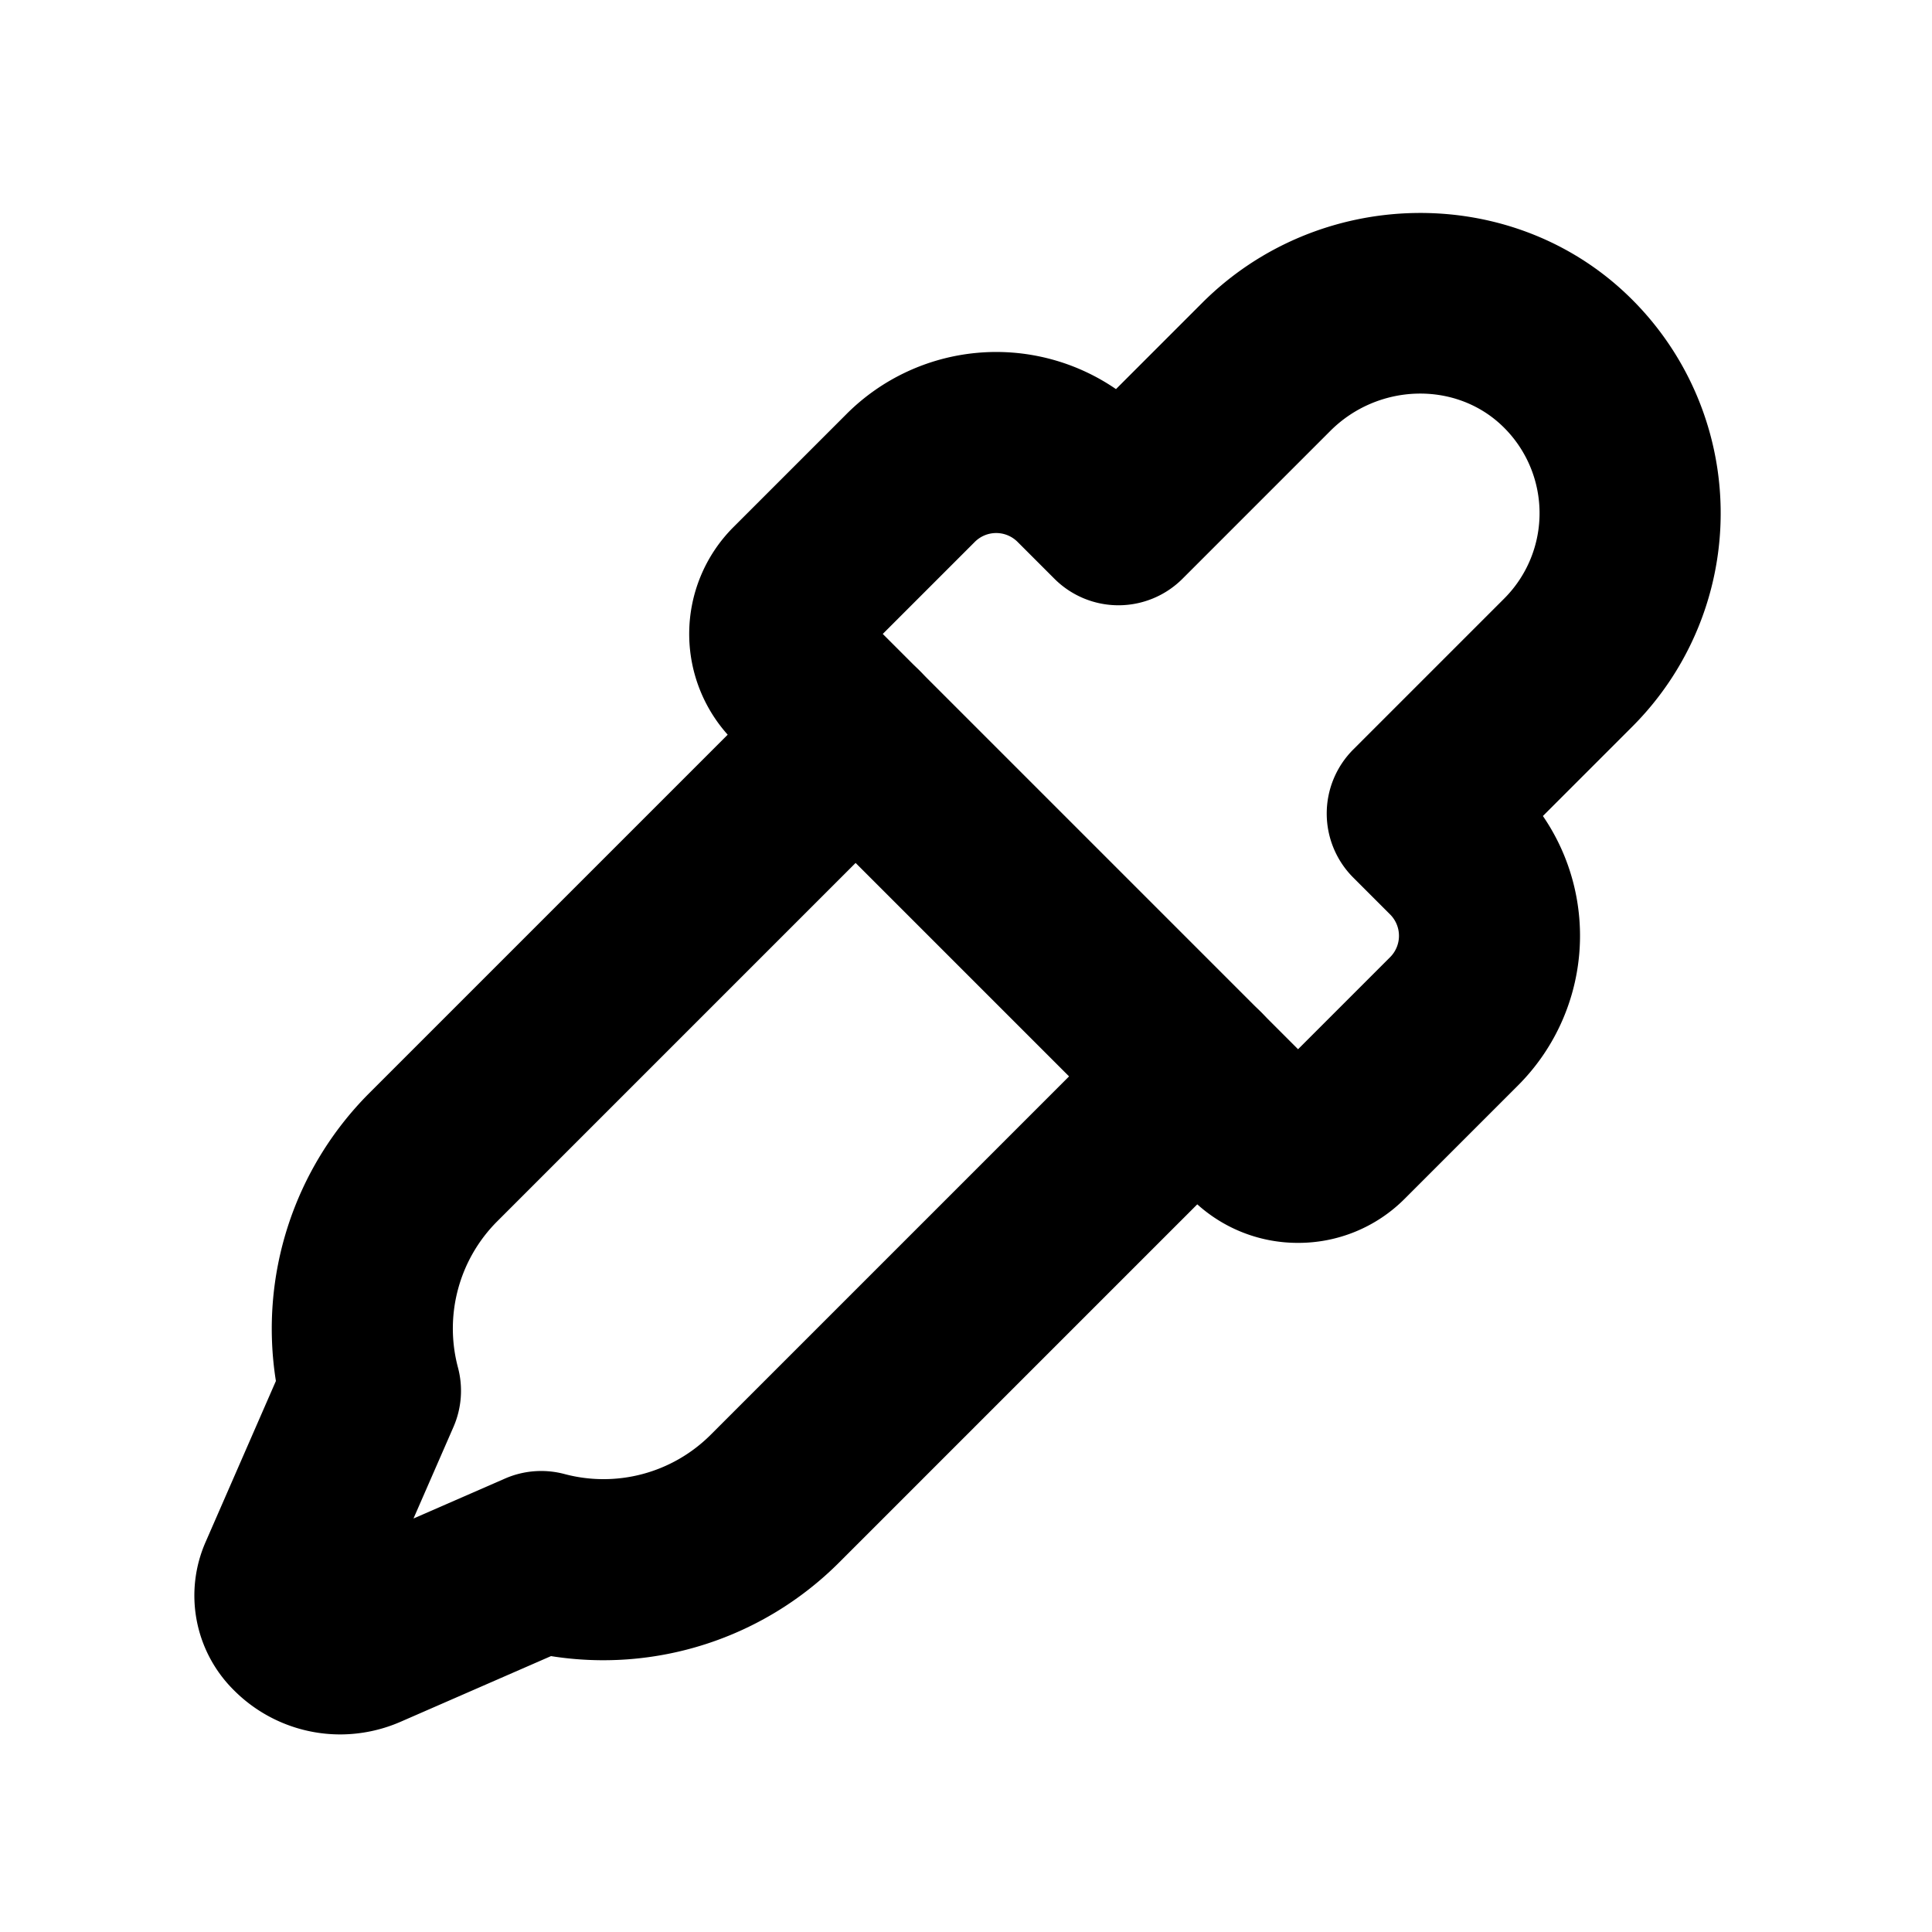
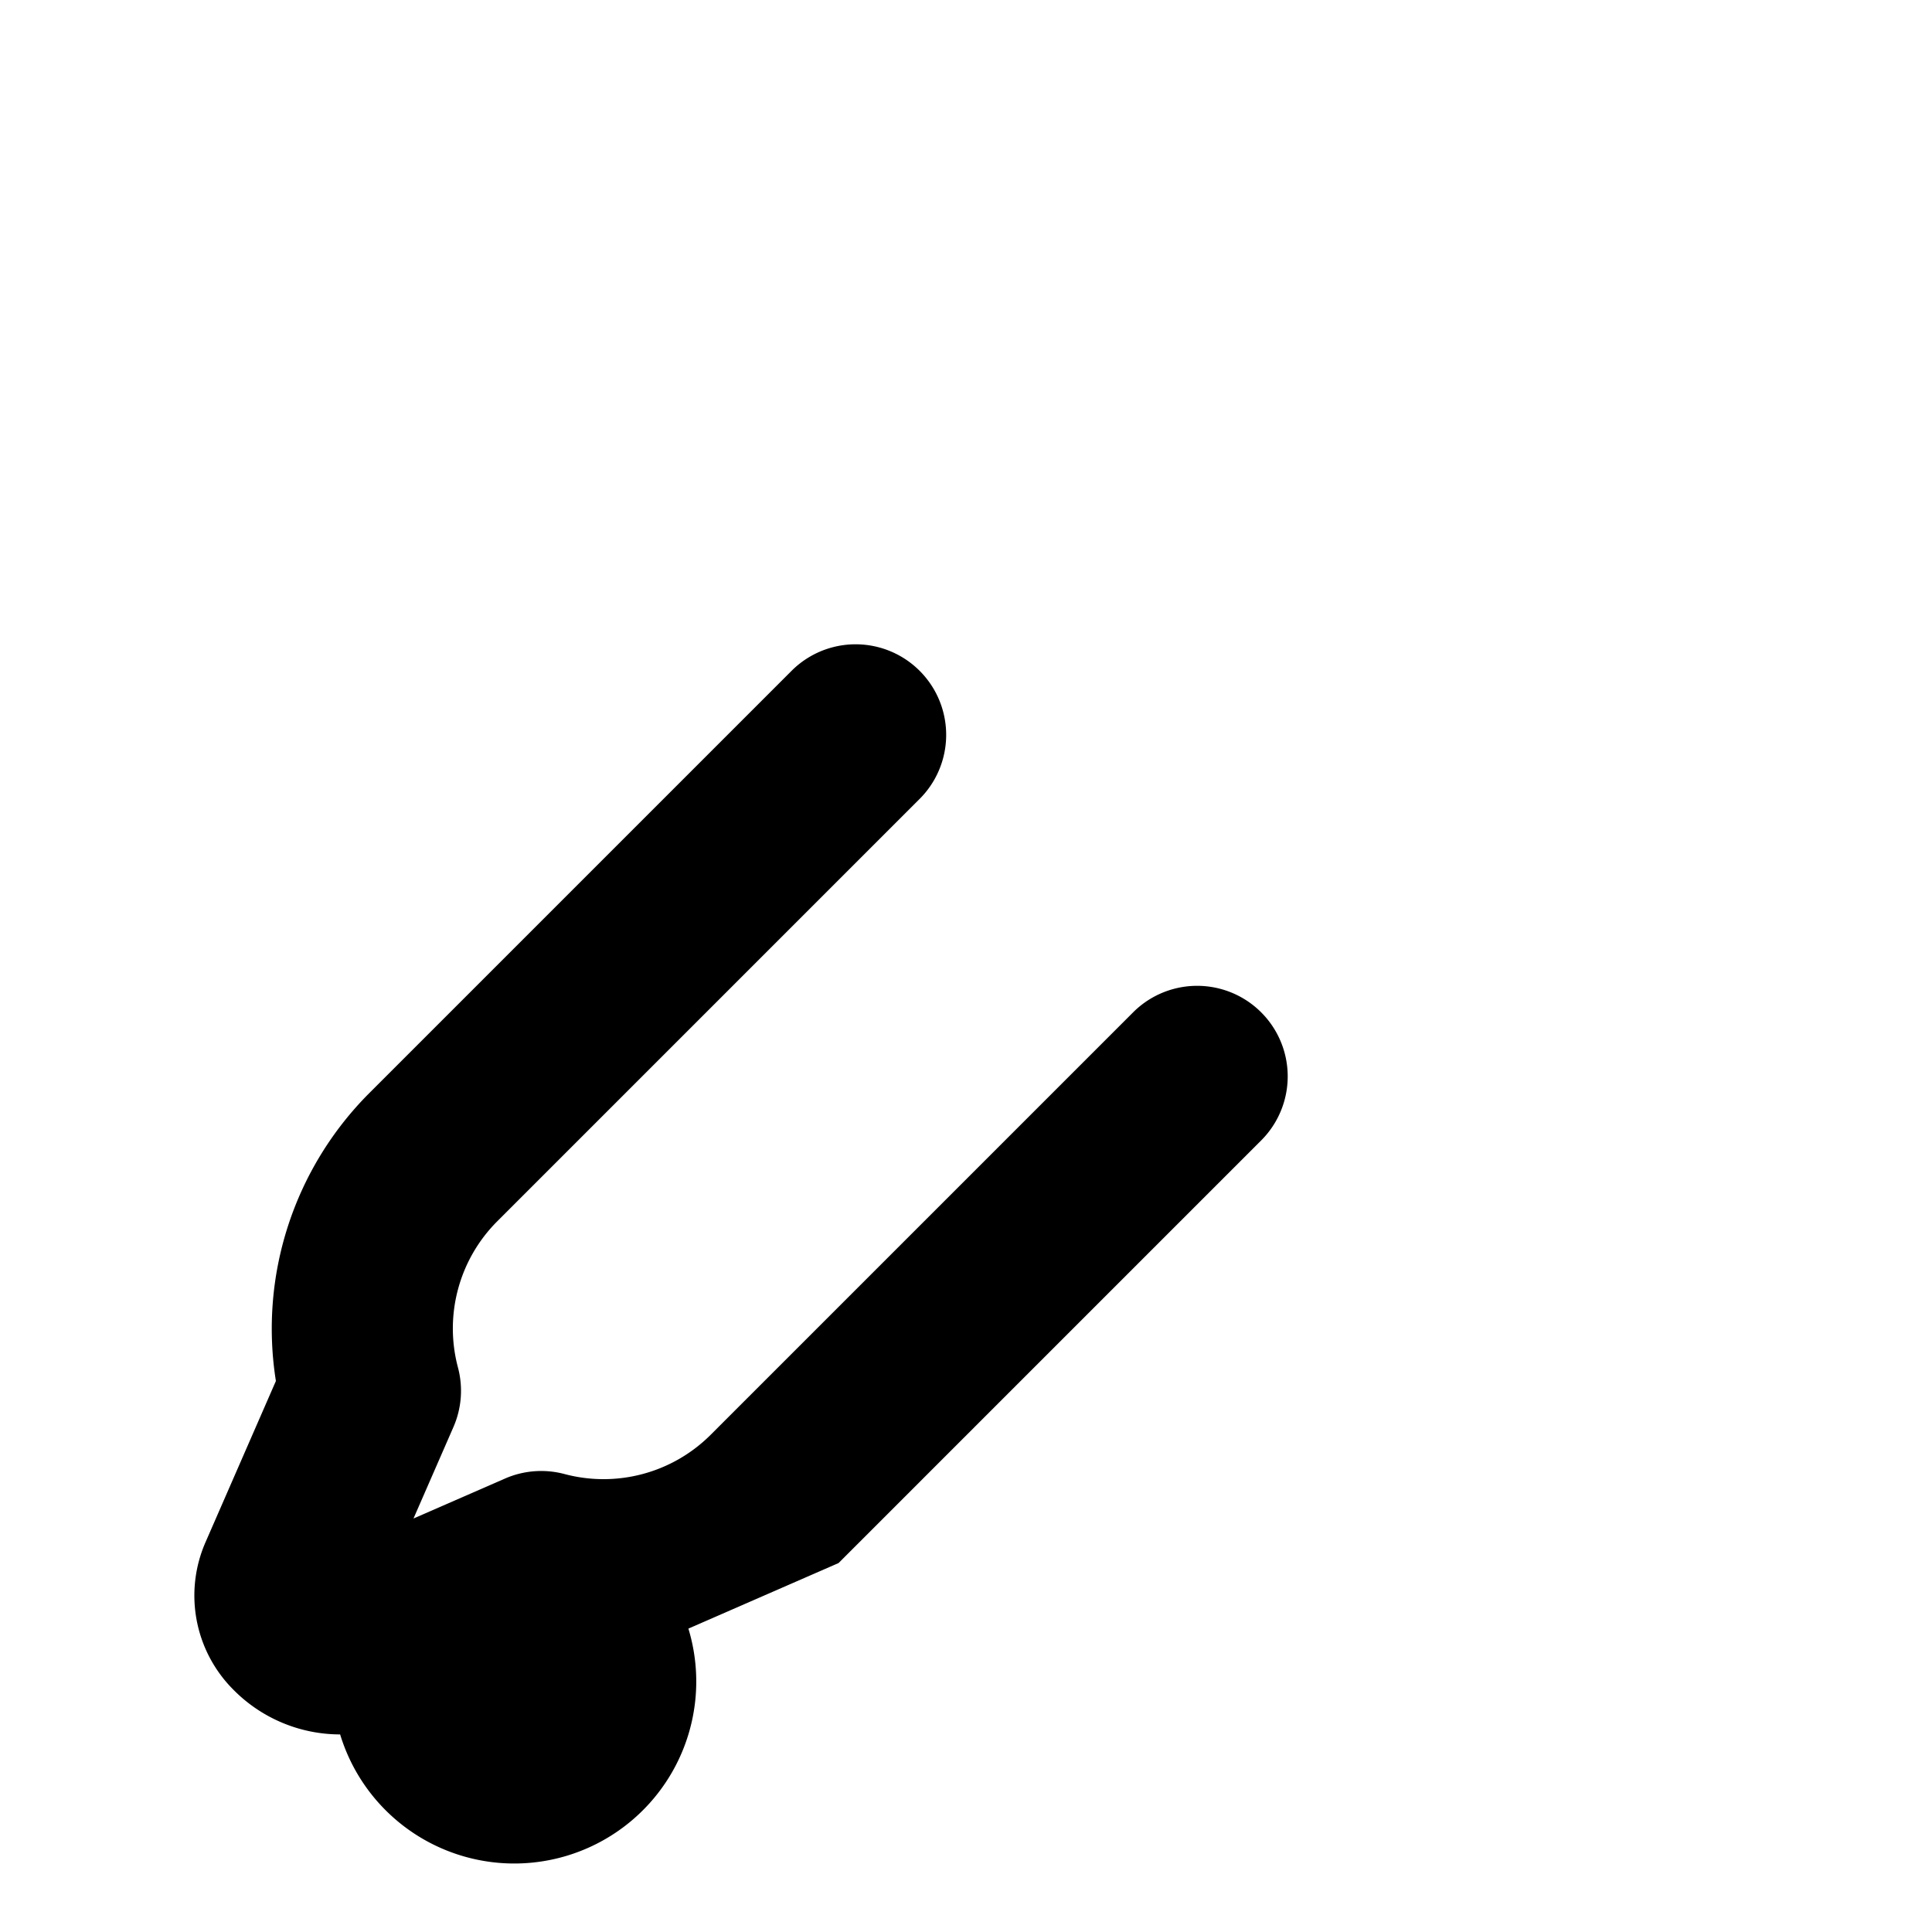
<svg xmlns="http://www.w3.org/2000/svg" fill="#000000" width="800px" height="800px" viewBox="0 0 256 256" id="Flat">
-   <path d="M45.07,229.82a19.894,19.894,0,0,1-14.099-5.878,17.641,17.641,0,0,1-3.715-19.646l9.302-21.307A44.172,44.172,0,0,1,48.887,144.888l56-56a12,12,0,0,1,16.971,16.971l-56,56a20.086,20.086,0,0,0-5.179,19.331,11.998,11.998,0,0,1-.596,7.897L54.79,201.21l12.125-5.293a11.994,11.994,0,0,1,7.896-.596,20.083,20.083,0,0,0,19.331-5.179l56-56a12,12,0,0,1,16.971,16.971l-56,56a44.18,44.18,0,0,1-38.101,12.33l-19.897,8.686A20.076,20.076,0,0,1,45.07,229.82Z" />
-   <path d="M172,164.687a19.869,19.869,0,0,1-14.142-5.858L97.171,98.142a20.023,20.023,0,0,1,0-28.284l15.03-15.03a28.046,28.046,0,0,1,35.672-3.27l11.43-11.431C174.706,24.725,199.908,24.192,215.485,38.938a40,40,0,0,1,.799,57.346l-11.842,11.842a28.046,28.046,0,0,1-3.27,35.672l-15.03,15.03A19.869,19.869,0,0,1,172,164.687ZM116.971,84,172,139.029l12.201-12.201a4.004,4.004,0,0,0,0-5.656l-4.888-4.888a12.001,12.001,0,0,1,0-16.971l20-20a15.999,15.999,0,0,0-.328-22.946c-6.226-5.894-16.414-5.566-22.711.731L156.687,76.687a12,12,0,0,1-16.971,0l-4.888-4.888a4.004,4.004,0,0,0-5.656,0Z" />
+   <path d="M45.07,229.82a19.894,19.894,0,0,1-14.099-5.878,17.641,17.641,0,0,1-3.715-19.646l9.302-21.307A44.172,44.172,0,0,1,48.887,144.888l56-56a12,12,0,0,1,16.971,16.971l-56,56a20.086,20.086,0,0,0-5.179,19.331,11.998,11.998,0,0,1-.596,7.897L54.79,201.21l12.125-5.293a11.994,11.994,0,0,1,7.896-.596,20.083,20.083,0,0,0,19.331-5.179l56-56a12,12,0,0,1,16.971,16.971l-56,56l-19.897,8.686A20.076,20.076,0,0,1,45.07,229.82Z" />
</svg>